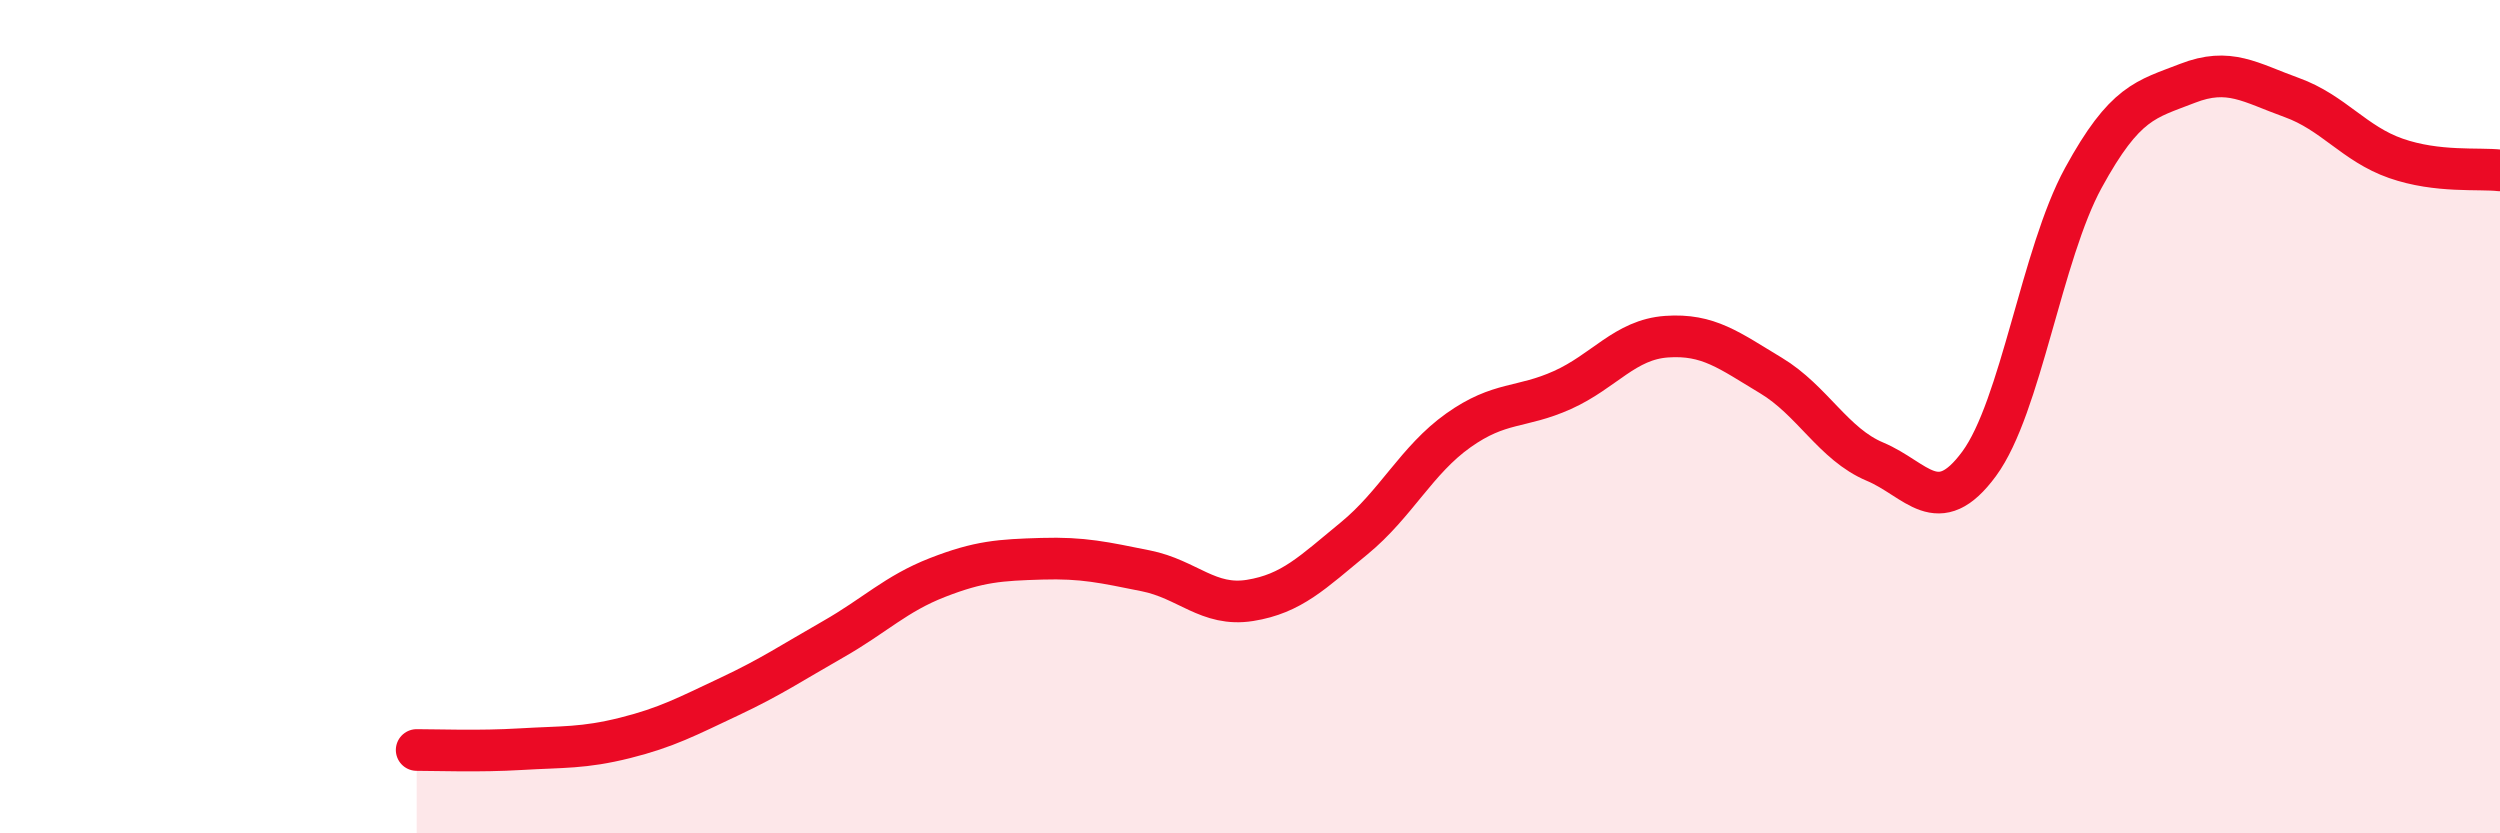
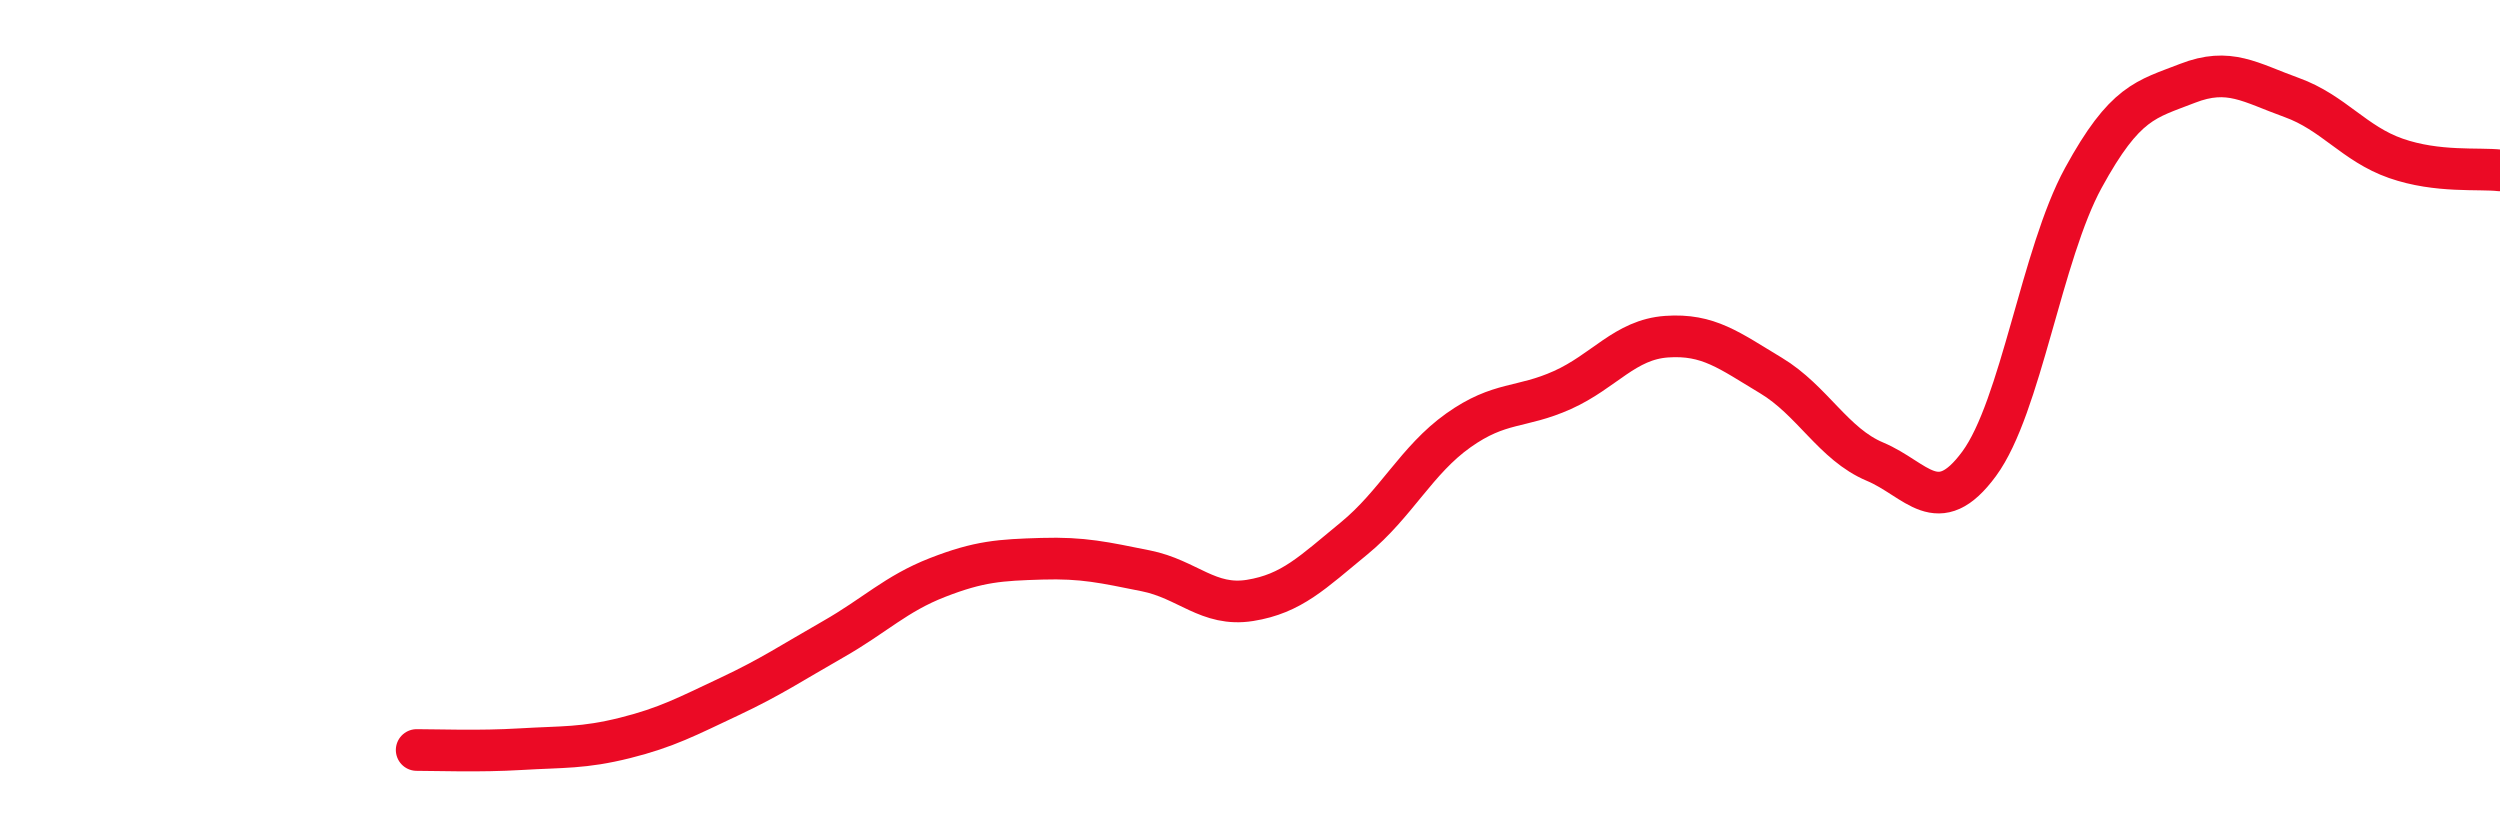
<svg xmlns="http://www.w3.org/2000/svg" width="60" height="20" viewBox="0 0 60 20">
-   <path d="M 10,18 C 10.5,18 11.5,18.04 12.5,17.98 C 13.5,17.92 14,17.96 15,17.71 C 16,17.46 16.5,17.19 17.5,16.72 C 18.5,16.25 19,15.91 20,15.34 C 21,14.77 21.5,14.25 22.5,13.86 C 23.5,13.47 24,13.44 25,13.41 C 26,13.38 26.5,13.5 27.5,13.7 C 28.5,13.9 29,14.57 30,14.41 C 31,14.25 31.5,13.74 32.5,12.92 C 33.5,12.1 34,11.04 35,10.33 C 36,9.62 36.5,9.81 37.5,9.36 C 38.5,8.91 39,8.15 40,8.08 C 41,8.01 41.5,8.41 42.5,9.01 C 43.5,9.61 44,10.66 45,11.08 C 46,11.5 46.5,12.49 47.5,11.13 C 48.5,9.77 49,6.1 50,4.27 C 51,2.44 51.5,2.39 52.5,2 C 53.5,1.61 54,1.98 55,2.34 C 56,2.7 56.5,3.45 57.5,3.8 C 58.5,4.15 59.5,4.03 60,4.09L60 20L10 20Z" fill="#EB0A25" opacity="0.1" stroke-linecap="round" stroke-linejoin="round" />
  <path d="M 10,18 C 10.5,18 11.5,18.04 12.5,17.98 C 13.5,17.92 14,17.96 15,17.71 C 16,17.46 16.5,17.19 17.5,16.72 C 18.5,16.25 19,15.91 20,15.34 C 21,14.77 21.5,14.25 22.5,13.86 C 23.5,13.47 24,13.44 25,13.41 C 26,13.38 26.5,13.5 27.5,13.7 C 28.5,13.9 29,14.57 30,14.41 C 31,14.25 31.5,13.74 32.5,12.92 C 33.5,12.1 34,11.04 35,10.33 C 36,9.62 36.5,9.81 37.5,9.36 C 38.5,8.91 39,8.15 40,8.08 C 41,8.01 41.5,8.41 42.5,9.01 C 43.5,9.61 44,10.66 45,11.08 C 46,11.5 46.5,12.49 47.5,11.13 C 48.5,9.77 49,6.1 50,4.27 C 51,2.44 51.5,2.39 52.5,2 C 53.5,1.61 54,1.98 55,2.34 C 56,2.7 56.5,3.45 57.5,3.8 C 58.5,4.15 59.5,4.03 60,4.09" stroke="#EB0A25" stroke-width="1" fill="none" stroke-linecap="round" stroke-linejoin="round" />
</svg>